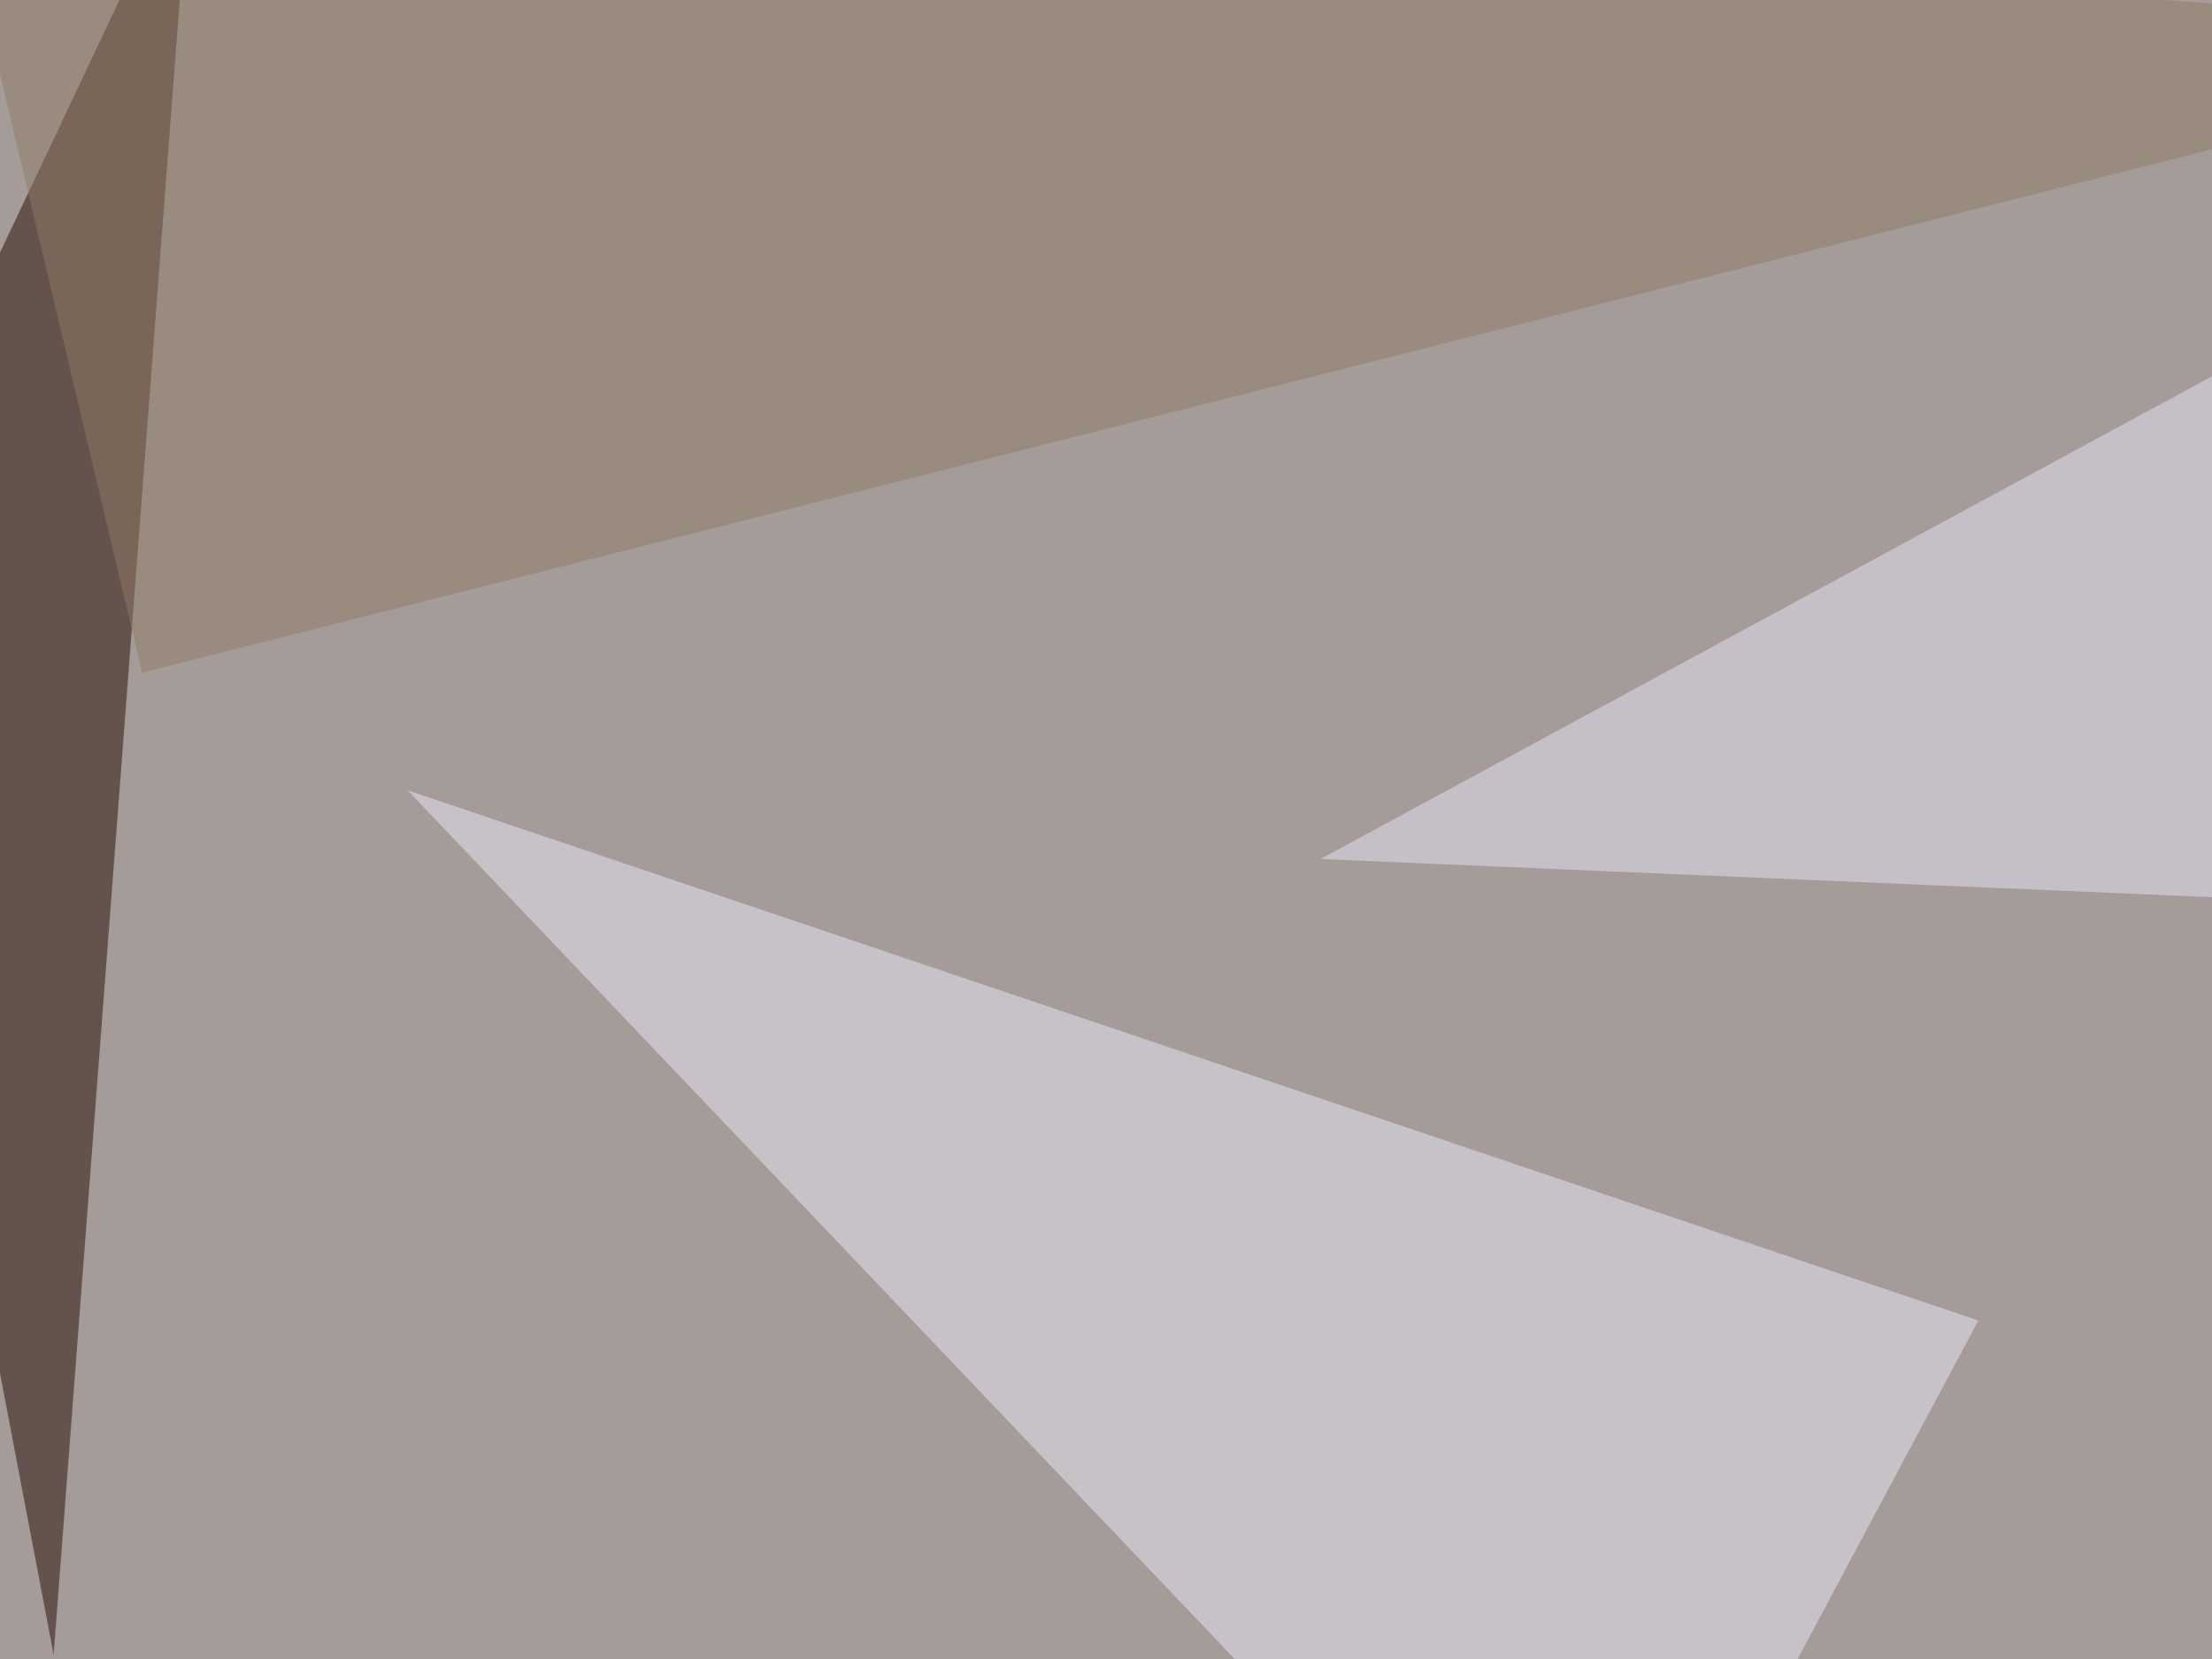
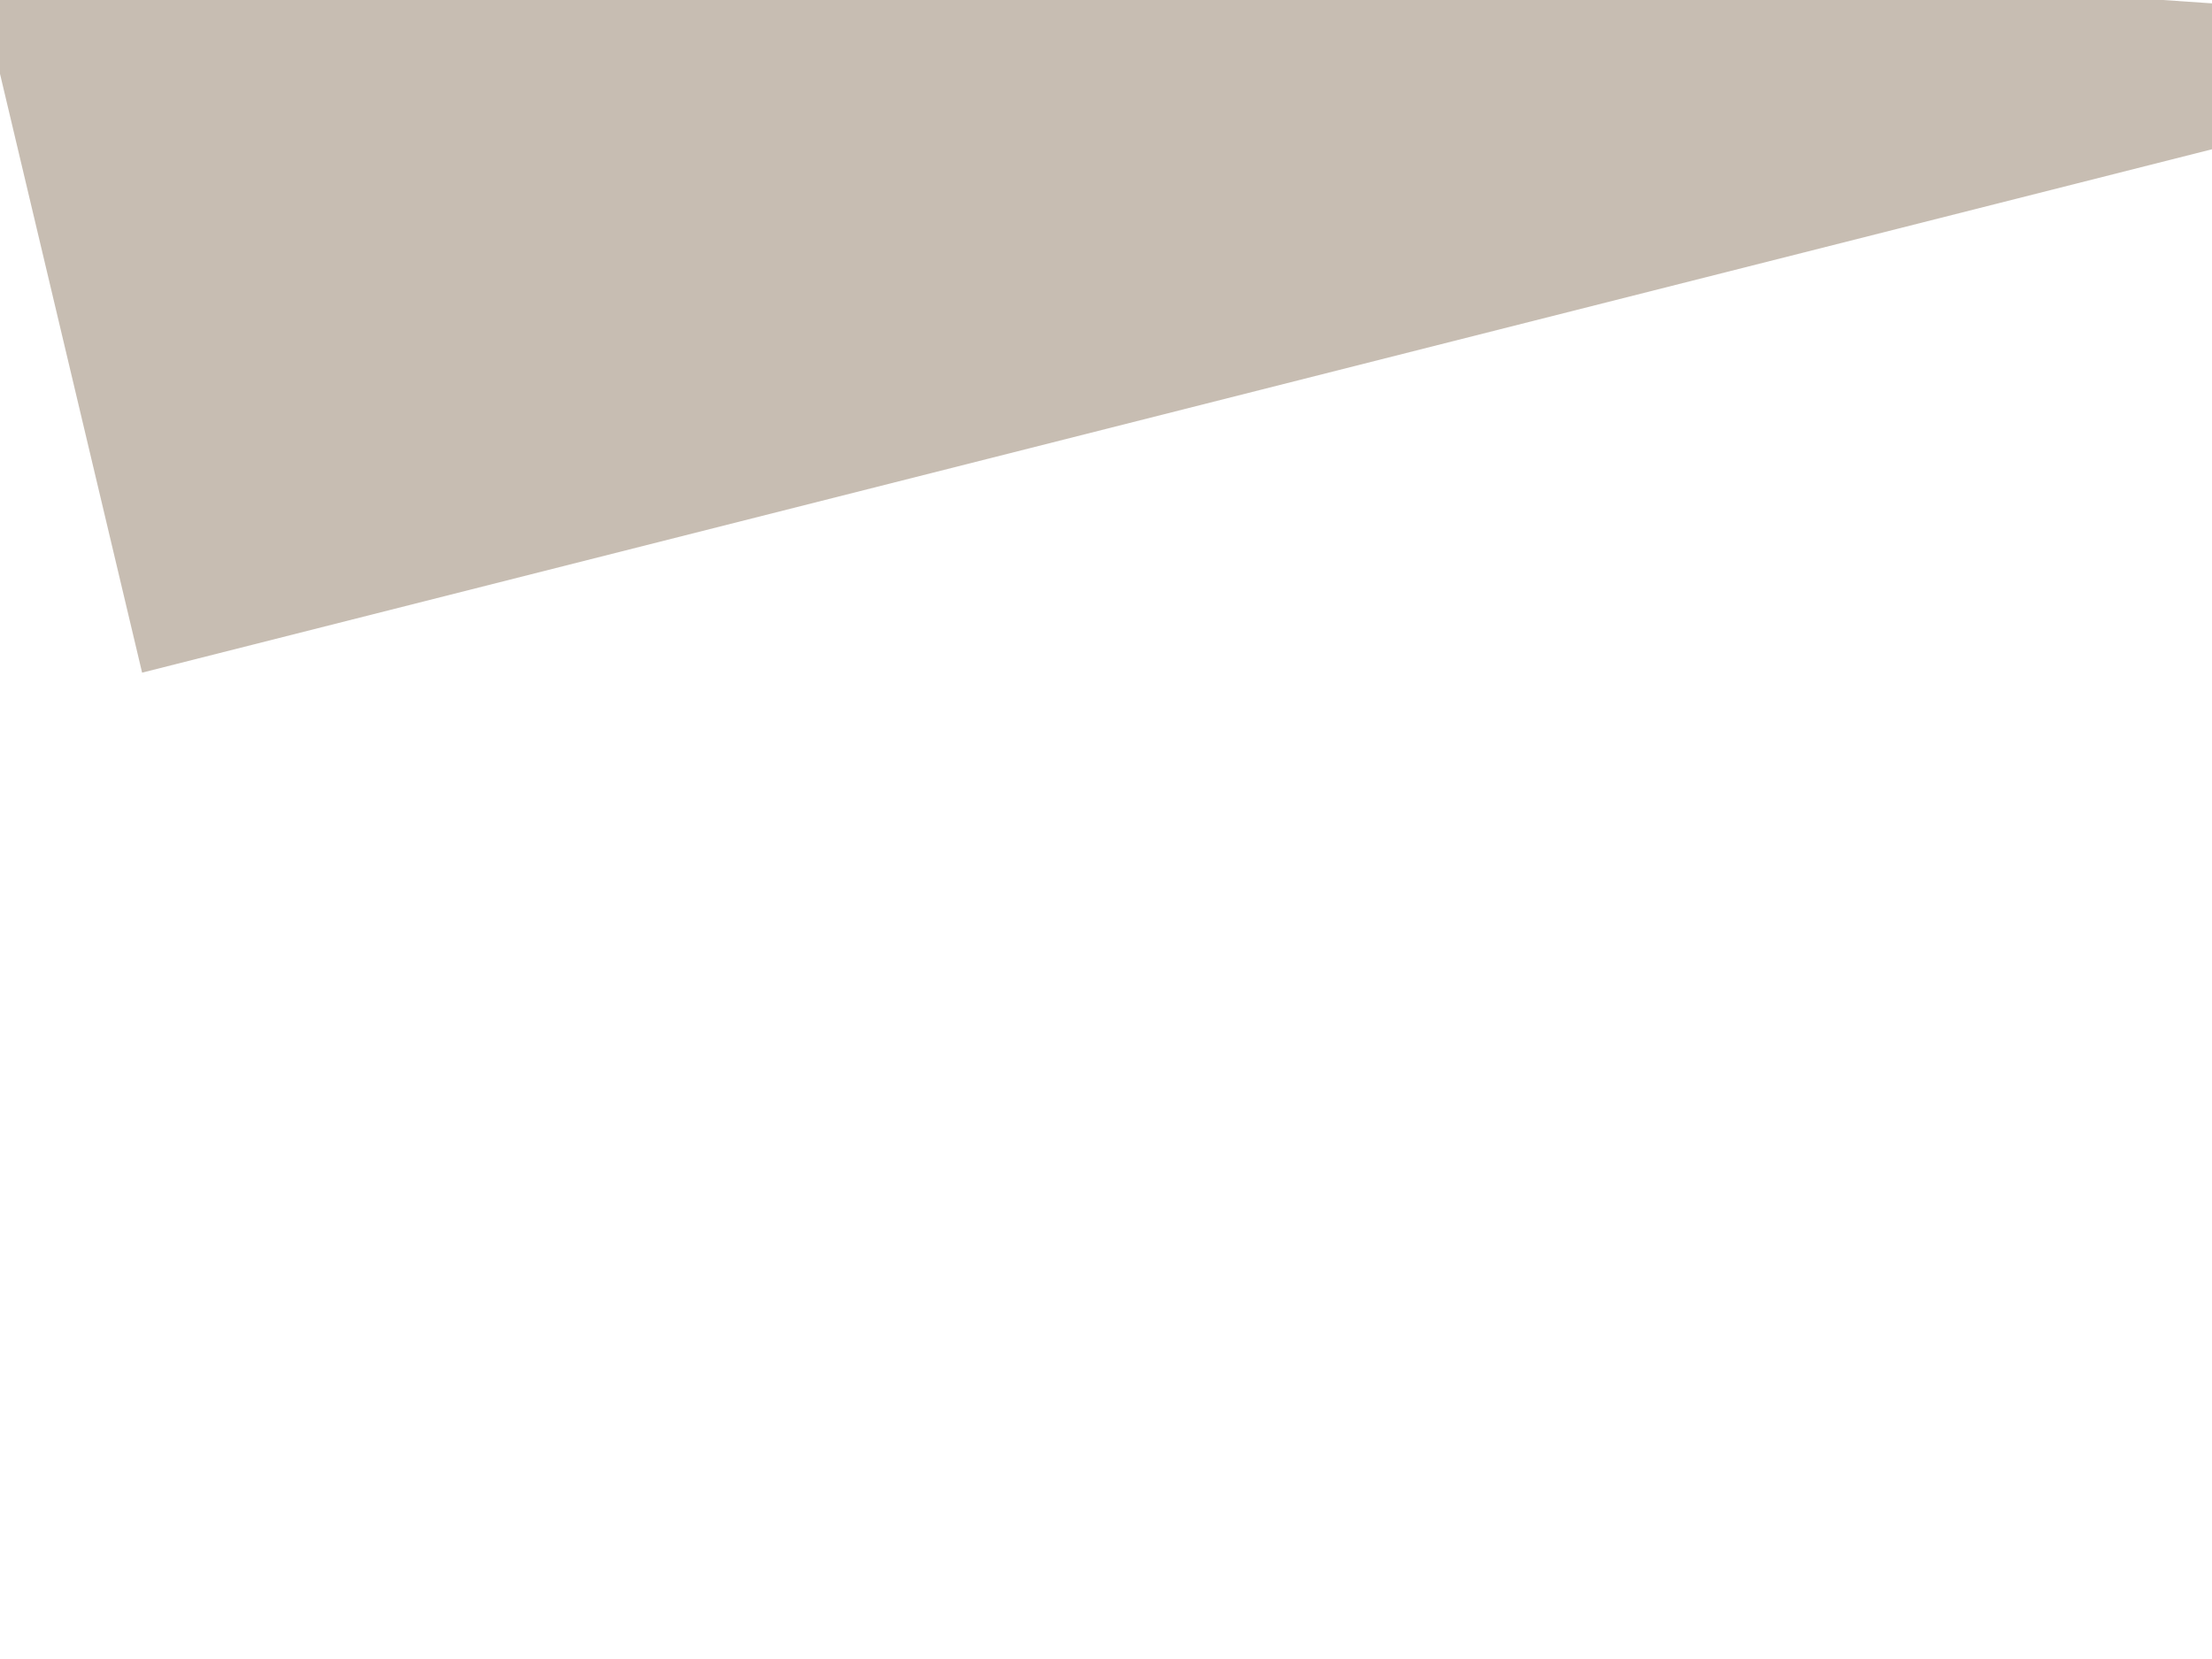
<svg xmlns="http://www.w3.org/2000/svg" width="660" height="495">
  <filter id="a">
    <feGaussianBlur stdDeviation="55" />
  </filter>
-   <rect width="100%" height="100%" fill="#a59b99" />
  <g filter="url(#a)">
    <g fill-opacity=".5">
-       <path fill="#eae9f9" d="M476 608l114.3-214-468.7-158.2z" />
-       <path fill="#240b00" d="M57.1-45.4L-45.4 171.4 16 493.7z" />
-       <path fill="#e7e5f6" d="M394 256.3l275.4 11.8 5.9-164.1z" />
      <path fill="#917d66" d="M795.4 10.3l-753 190.4L-16-45.4z" />
    </g>
  </g>
</svg>